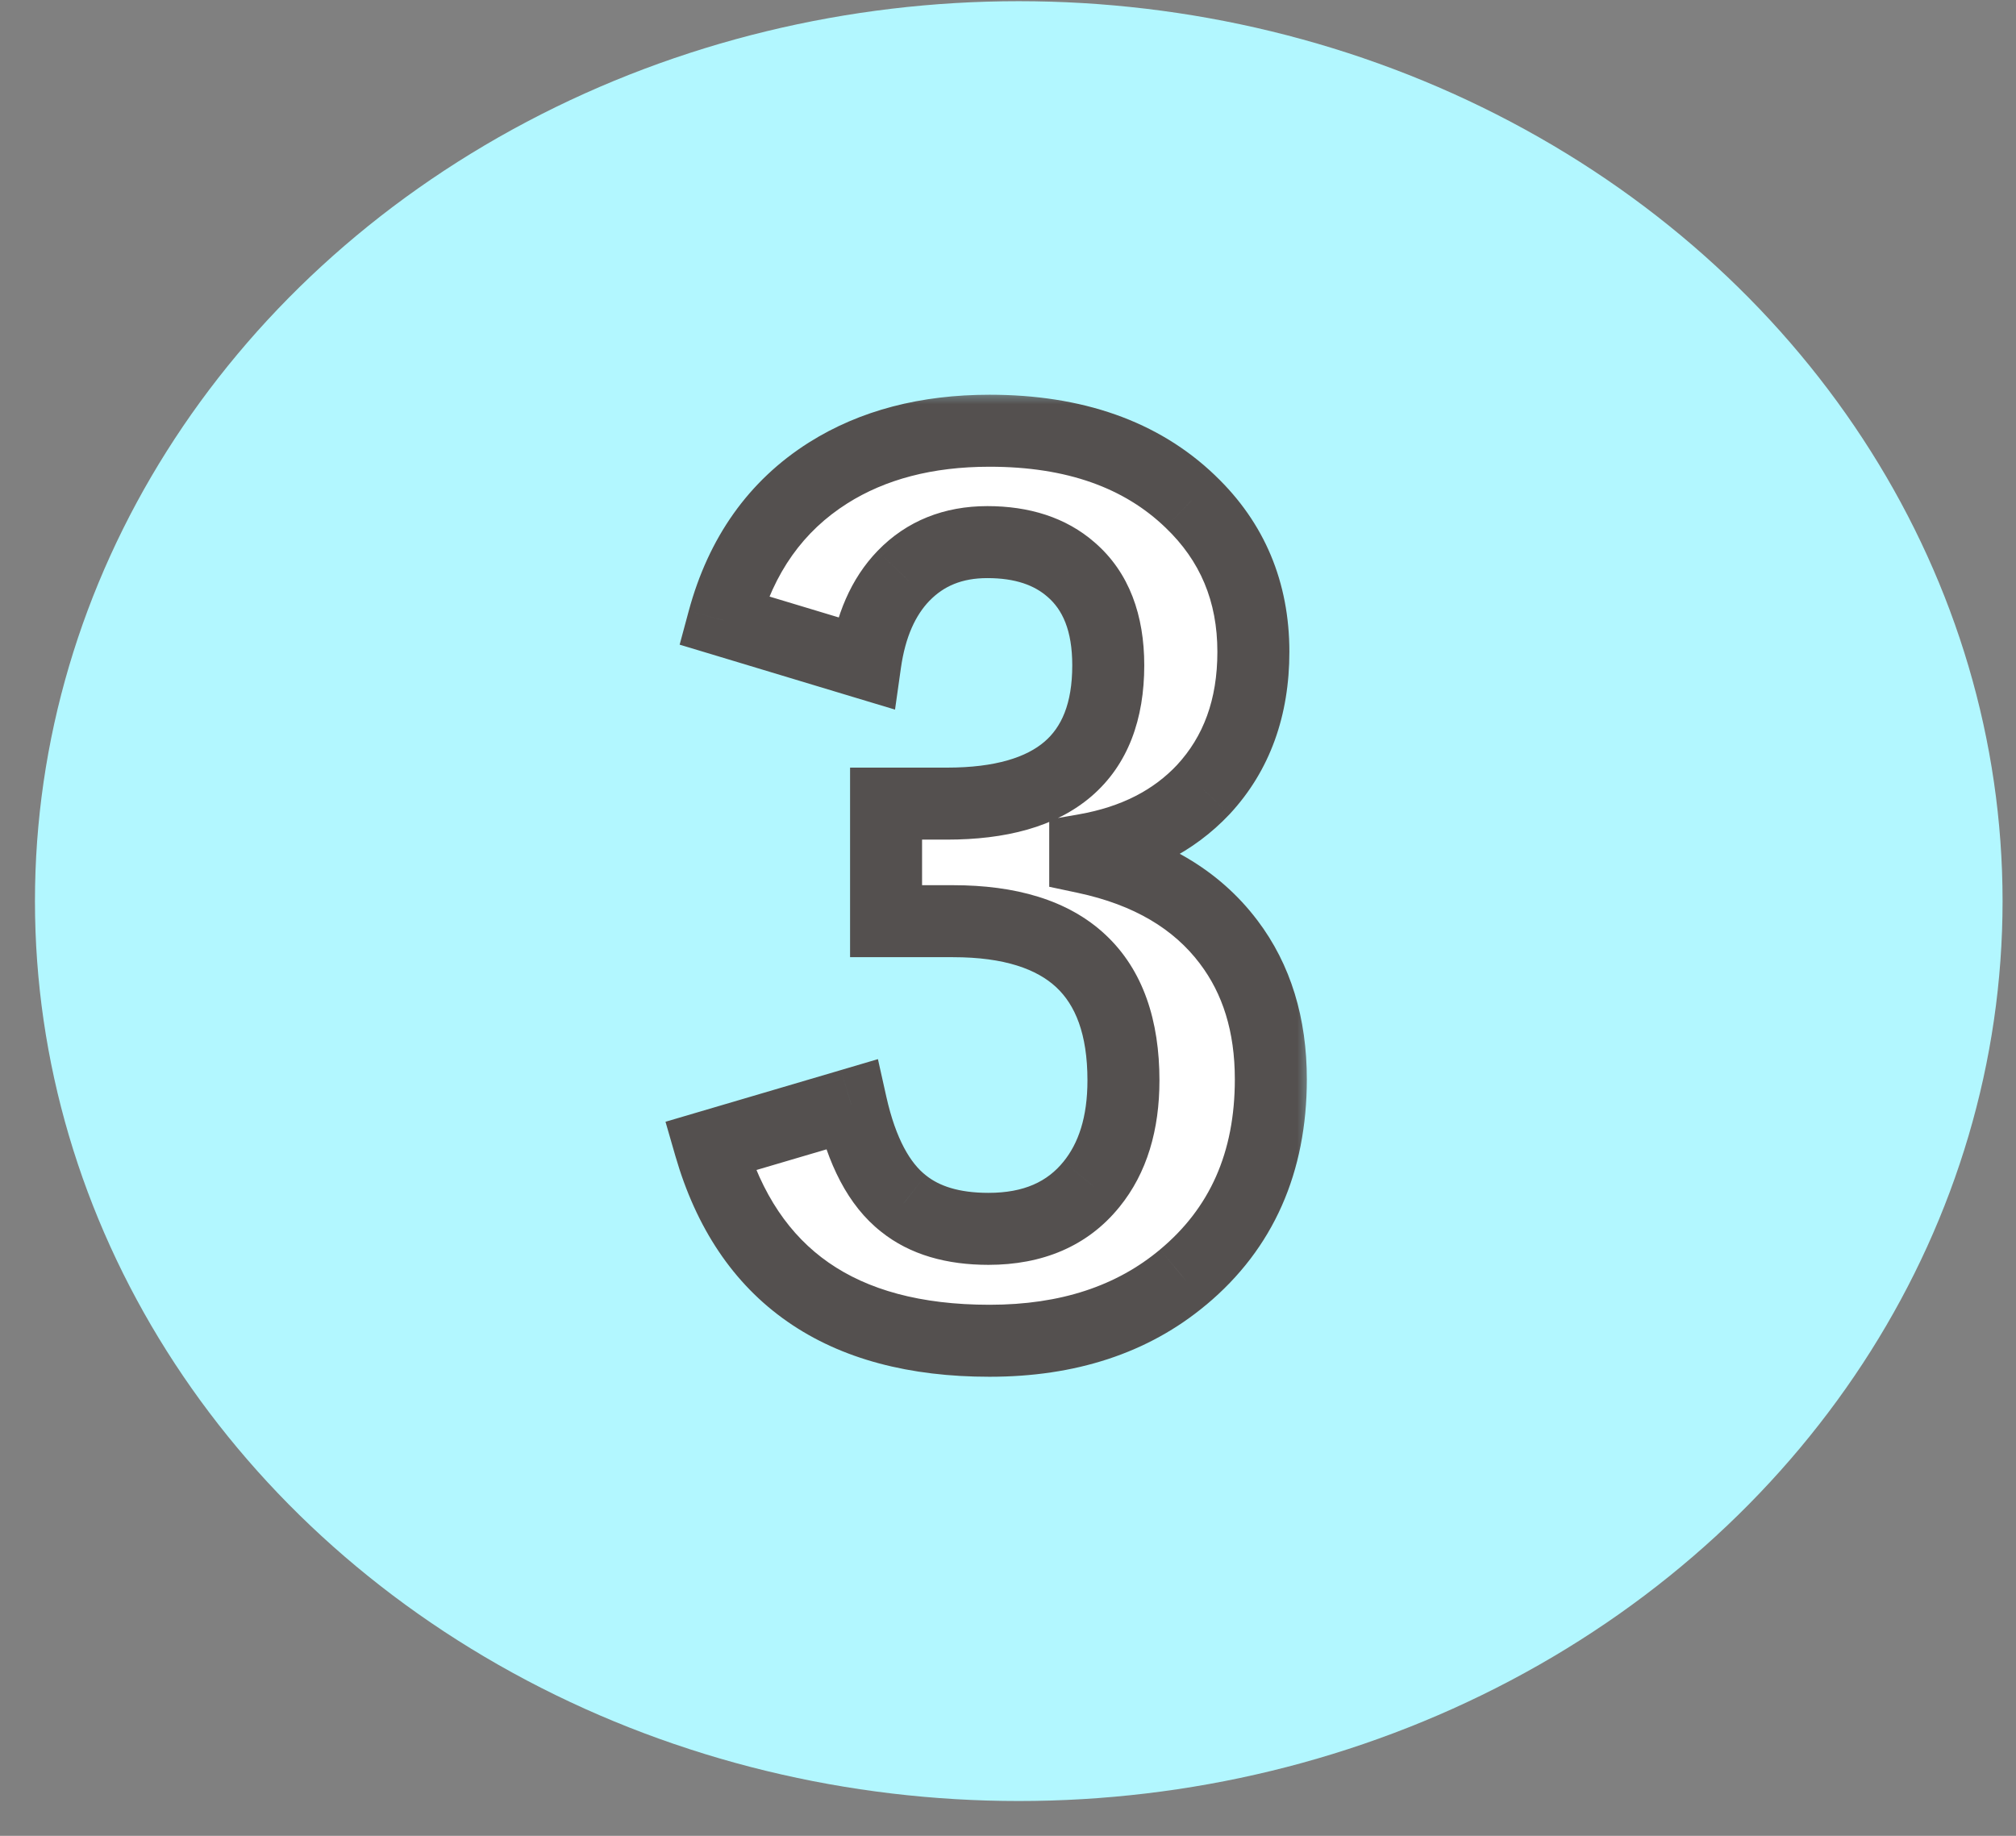
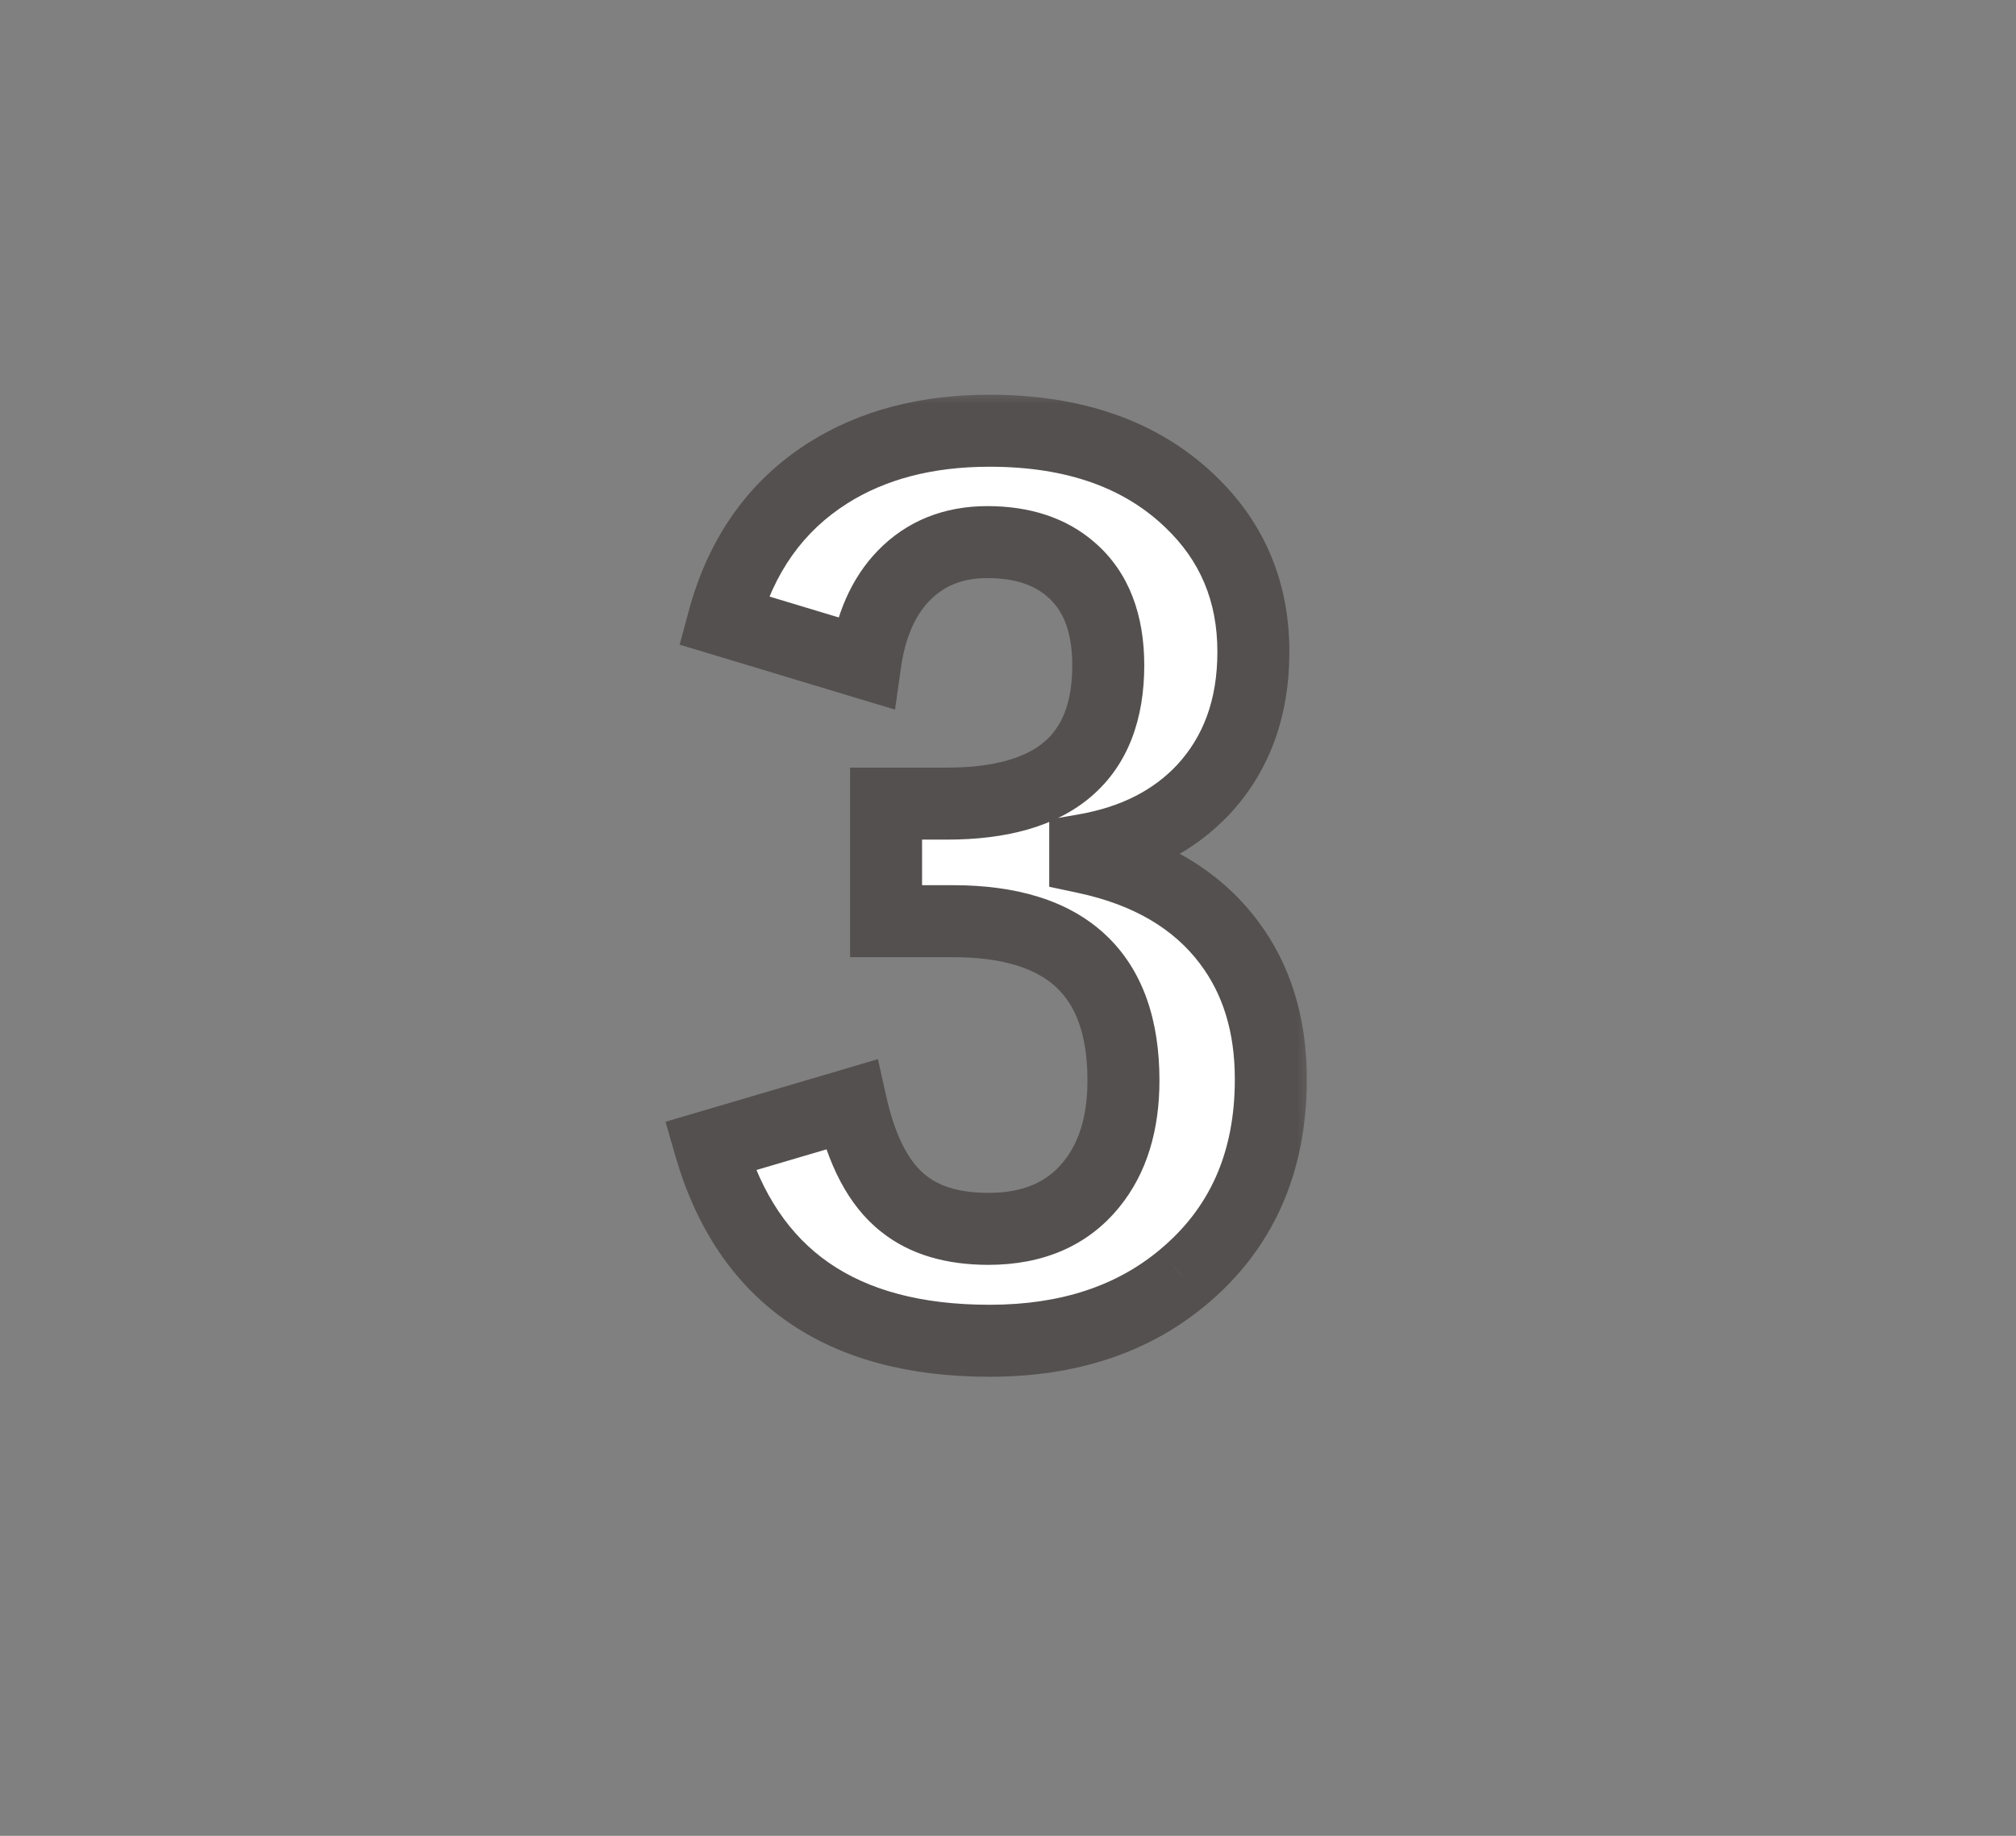
<svg xmlns="http://www.w3.org/2000/svg" width="56" height="51" viewBox="0 0 56 51" fill="none">
  <rect x="0" y="0" width="56" height="51" fill="#808080" stroke="none" />
-   <ellipse cx="28.299" cy="25.033" rx="27.328" ry="25" fill="#B2F7FF" />
  <mask id="path-2-outside-1_1790_4321" maskUnits="userSpaceOnUse" x="17.535" y="10.732" width="19" height="28" fill="black">
    <rect fill="white" x="17.535" y="10.732" width="19" height="28" />
-     <path d="M20.098 17.232C20.587 15.419 21.556 14.055 23.004 13.138C24.244 12.357 25.738 11.966 27.488 11.966C29.842 11.966 31.702 12.622 33.066 13.935C34.233 15.049 34.816 16.44 34.816 18.107C34.816 19.659 34.353 20.935 33.426 21.935C32.603 22.81 31.509 23.367 30.145 23.607V23.825C31.905 24.2 33.233 24.982 34.129 26.169C34.91 27.2 35.301 28.471 35.301 29.982C35.301 32.294 34.488 34.127 32.863 35.482C31.457 36.659 29.665 37.247 27.488 37.247C23.353 37.247 20.764 35.445 19.723 31.841L23.645 30.685C23.936 31.987 24.421 32.903 25.098 33.435C25.681 33.903 26.467 34.138 27.457 34.138C28.697 34.138 29.65 33.726 30.316 32.903C30.91 32.174 31.207 31.211 31.207 30.013C31.207 27.065 29.629 25.591 26.473 25.591H24.613V22.325H26.301C29.29 22.325 30.785 21.044 30.785 18.482C30.785 17.305 30.441 16.419 29.754 15.825C29.171 15.315 28.395 15.06 27.426 15.06C26.478 15.06 25.702 15.372 25.098 15.997C24.535 16.581 24.181 17.388 24.035 18.419L20.098 17.232Z" />
  </mask>
-   <path d="M20.098 17.232C20.587 15.419 21.556 14.055 23.004 13.138C24.244 12.357 25.738 11.966 27.488 11.966C29.842 11.966 31.702 12.622 33.066 13.935C34.233 15.049 34.816 16.44 34.816 18.107C34.816 19.659 34.353 20.935 33.426 21.935C32.603 22.81 31.509 23.367 30.145 23.607V23.825C31.905 24.2 33.233 24.982 34.129 26.169C34.91 27.2 35.301 28.471 35.301 29.982C35.301 32.294 34.488 34.127 32.863 35.482C31.457 36.659 29.665 37.247 27.488 37.247C23.353 37.247 20.764 35.445 19.723 31.841L23.645 30.685C23.936 31.987 24.421 32.903 25.098 33.435C25.681 33.903 26.467 34.138 27.457 34.138C28.697 34.138 29.65 33.726 30.316 32.903C30.91 32.174 31.207 31.211 31.207 30.013C31.207 27.065 29.629 25.591 26.473 25.591H24.613V22.325H26.301C29.29 22.325 30.785 21.044 30.785 18.482C30.785 17.305 30.441 16.419 29.754 15.825C29.171 15.315 28.395 15.06 27.426 15.06C26.478 15.06 25.702 15.372 25.098 15.997C24.535 16.581 24.181 17.388 24.035 18.419L20.098 17.232Z" fill="white" />
+   <path d="M20.098 17.232C20.587 15.419 21.556 14.055 23.004 13.138C24.244 12.357 25.738 11.966 27.488 11.966C29.842 11.966 31.702 12.622 33.066 13.935C34.233 15.049 34.816 16.44 34.816 18.107C32.603 22.81 31.509 23.367 30.145 23.607V23.825C31.905 24.2 33.233 24.982 34.129 26.169C34.91 27.2 35.301 28.471 35.301 29.982C35.301 32.294 34.488 34.127 32.863 35.482C31.457 36.659 29.665 37.247 27.488 37.247C23.353 37.247 20.764 35.445 19.723 31.841L23.645 30.685C23.936 31.987 24.421 32.903 25.098 33.435C25.681 33.903 26.467 34.138 27.457 34.138C28.697 34.138 29.65 33.726 30.316 32.903C30.91 32.174 31.207 31.211 31.207 30.013C31.207 27.065 29.629 25.591 26.473 25.591H24.613V22.325H26.301C29.29 22.325 30.785 21.044 30.785 18.482C30.785 17.305 30.441 16.419 29.754 15.825C29.171 15.315 28.395 15.06 27.426 15.06C26.478 15.06 25.702 15.372 25.098 15.997C24.535 16.581 24.181 17.388 24.035 18.419L20.098 17.232Z" fill="white" />
  <path d="M20.098 17.232L19.132 16.971L18.879 17.909L19.809 18.189L20.098 17.232ZM23.004 13.138L22.471 12.292L22.469 12.293L23.004 13.138ZM33.066 13.935L32.373 14.655L32.376 14.658L33.066 13.935ZM33.426 21.935L34.154 22.62L34.159 22.615L33.426 21.935ZM30.145 23.607L29.972 22.622L29.145 22.767V23.607H30.145ZM30.145 23.825H29.145V24.635L29.936 24.803L30.145 23.825ZM34.129 26.169L33.331 26.771L33.332 26.773L34.129 26.169ZM32.863 35.482L32.223 34.713L32.221 34.715L32.863 35.482ZM19.723 31.841L19.44 30.882L18.486 31.163L18.762 32.119L19.723 31.841ZM23.645 30.685L24.62 30.466L24.387 29.423L23.362 29.726L23.645 30.685ZM25.098 33.435L25.724 32.655L25.715 32.648L25.098 33.435ZM30.316 32.903L29.541 32.272L29.539 32.274L30.316 32.903ZM24.613 25.591H23.613V26.591H24.613V25.591ZM24.613 22.325V21.325H23.613V22.325H24.613ZM29.754 15.825L29.095 16.578L29.1 16.582L29.754 15.825ZM25.098 15.997L24.379 15.302L24.378 15.303L25.098 15.997ZM24.035 18.419L23.746 19.377L24.862 19.713L25.025 18.559L24.035 18.419ZM21.063 17.492C21.494 15.896 22.323 14.752 23.539 13.983L22.469 12.293C20.788 13.357 19.68 14.942 19.132 16.971L21.063 17.492ZM23.537 13.984C24.588 13.321 25.89 12.966 27.488 12.966V10.966C25.587 10.966 23.899 11.392 22.471 12.292L23.537 13.984ZM27.488 12.966C29.65 12.966 31.238 13.563 32.373 14.655L33.76 13.214C32.166 11.681 30.035 10.966 27.488 10.966V12.966ZM32.376 14.658C33.338 15.577 33.816 16.703 33.816 18.107H35.816C35.816 16.177 35.129 14.522 33.757 13.212L32.376 14.658ZM33.816 18.107C33.816 19.444 33.424 20.465 32.692 21.255L34.159 22.615C35.282 21.404 35.816 19.873 35.816 18.107H33.816ZM32.697 21.25C32.044 21.944 31.157 22.413 29.972 22.622L30.317 24.591C31.861 24.32 33.161 23.675 34.154 22.62L32.697 21.25ZM29.145 23.607V23.825H31.145V23.607H29.145ZM29.936 24.803C31.513 25.139 32.609 25.814 33.331 26.771L34.927 25.567C33.857 24.149 32.297 23.261 30.353 22.847L29.936 24.803ZM33.332 26.773C33.96 27.602 34.301 28.651 34.301 29.982H36.301C36.301 28.291 35.86 26.798 34.926 25.565L33.332 26.773ZM34.301 29.982C34.301 32.029 33.597 33.568 32.223 34.713L33.504 36.25C35.38 34.686 36.301 32.559 36.301 29.982H34.301ZM32.221 34.715C31.027 35.714 29.477 36.247 27.488 36.247V38.247C29.854 38.247 31.887 37.603 33.505 36.248L32.221 34.715ZM27.488 36.247C25.562 36.247 24.098 35.828 23.017 35.075C21.945 34.329 21.153 33.188 20.683 31.563L18.762 32.119C19.334 34.097 20.357 35.661 21.874 36.716C23.381 37.766 25.279 38.247 27.488 38.247V36.247ZM20.005 32.8L23.927 31.644L23.362 29.726L19.44 30.882L20.005 32.8ZM22.669 30.903C22.985 32.313 23.546 33.488 24.48 34.221L25.715 32.648C25.296 32.319 24.888 31.661 24.62 30.466L22.669 30.903ZM24.471 34.214C25.282 34.866 26.313 35.138 27.457 35.138V33.138C26.622 33.138 26.08 32.941 25.724 32.655L24.471 34.214ZM27.457 35.138C28.941 35.138 30.203 34.632 31.093 33.533L29.539 32.274C29.096 32.821 28.452 33.138 27.457 33.138V35.138ZM31.092 33.535C31.867 32.583 32.207 31.377 32.207 30.013H30.207C30.207 31.045 29.953 31.765 29.541 32.272L31.092 33.535ZM32.207 30.013C32.207 28.367 31.763 26.953 30.706 25.966C29.662 24.99 28.189 24.591 26.473 24.591V26.591C27.913 26.591 28.807 26.929 29.341 27.427C29.862 27.914 30.207 28.711 30.207 30.013H32.207ZM26.473 24.591H24.613V26.591H26.473V24.591ZM25.613 25.591V22.325H23.613V25.591H25.613ZM24.613 23.325H26.301V21.325H24.613V23.325ZM26.301 23.325C27.915 23.325 29.313 22.983 30.315 22.124C31.346 21.239 31.785 19.961 31.785 18.482H29.785C29.785 19.565 29.476 20.208 29.013 20.605C28.521 21.027 27.676 21.325 26.301 21.325V23.325ZM31.785 18.482C31.785 17.106 31.376 15.905 30.407 15.069L29.1 16.582C29.507 16.933 29.785 17.503 29.785 18.482H31.785ZM30.412 15.073C29.605 14.366 28.574 14.06 27.426 14.06V16.06C28.215 16.06 28.737 16.264 29.095 16.578L30.412 15.073ZM27.426 14.06C26.234 14.06 25.189 14.464 24.379 15.302L25.817 16.692C26.214 16.281 26.722 16.06 27.426 16.06V14.06ZM24.378 15.303C23.632 16.076 23.212 17.099 23.045 18.279L25.025 18.559C25.15 17.677 25.438 17.085 25.817 16.691L24.378 15.303ZM24.324 17.462L20.386 16.274L19.809 18.189L23.746 19.377L24.324 17.462Z" fill="#54504F" mask="url(#path-2-outside-1_1790_4321)" />
</svg>